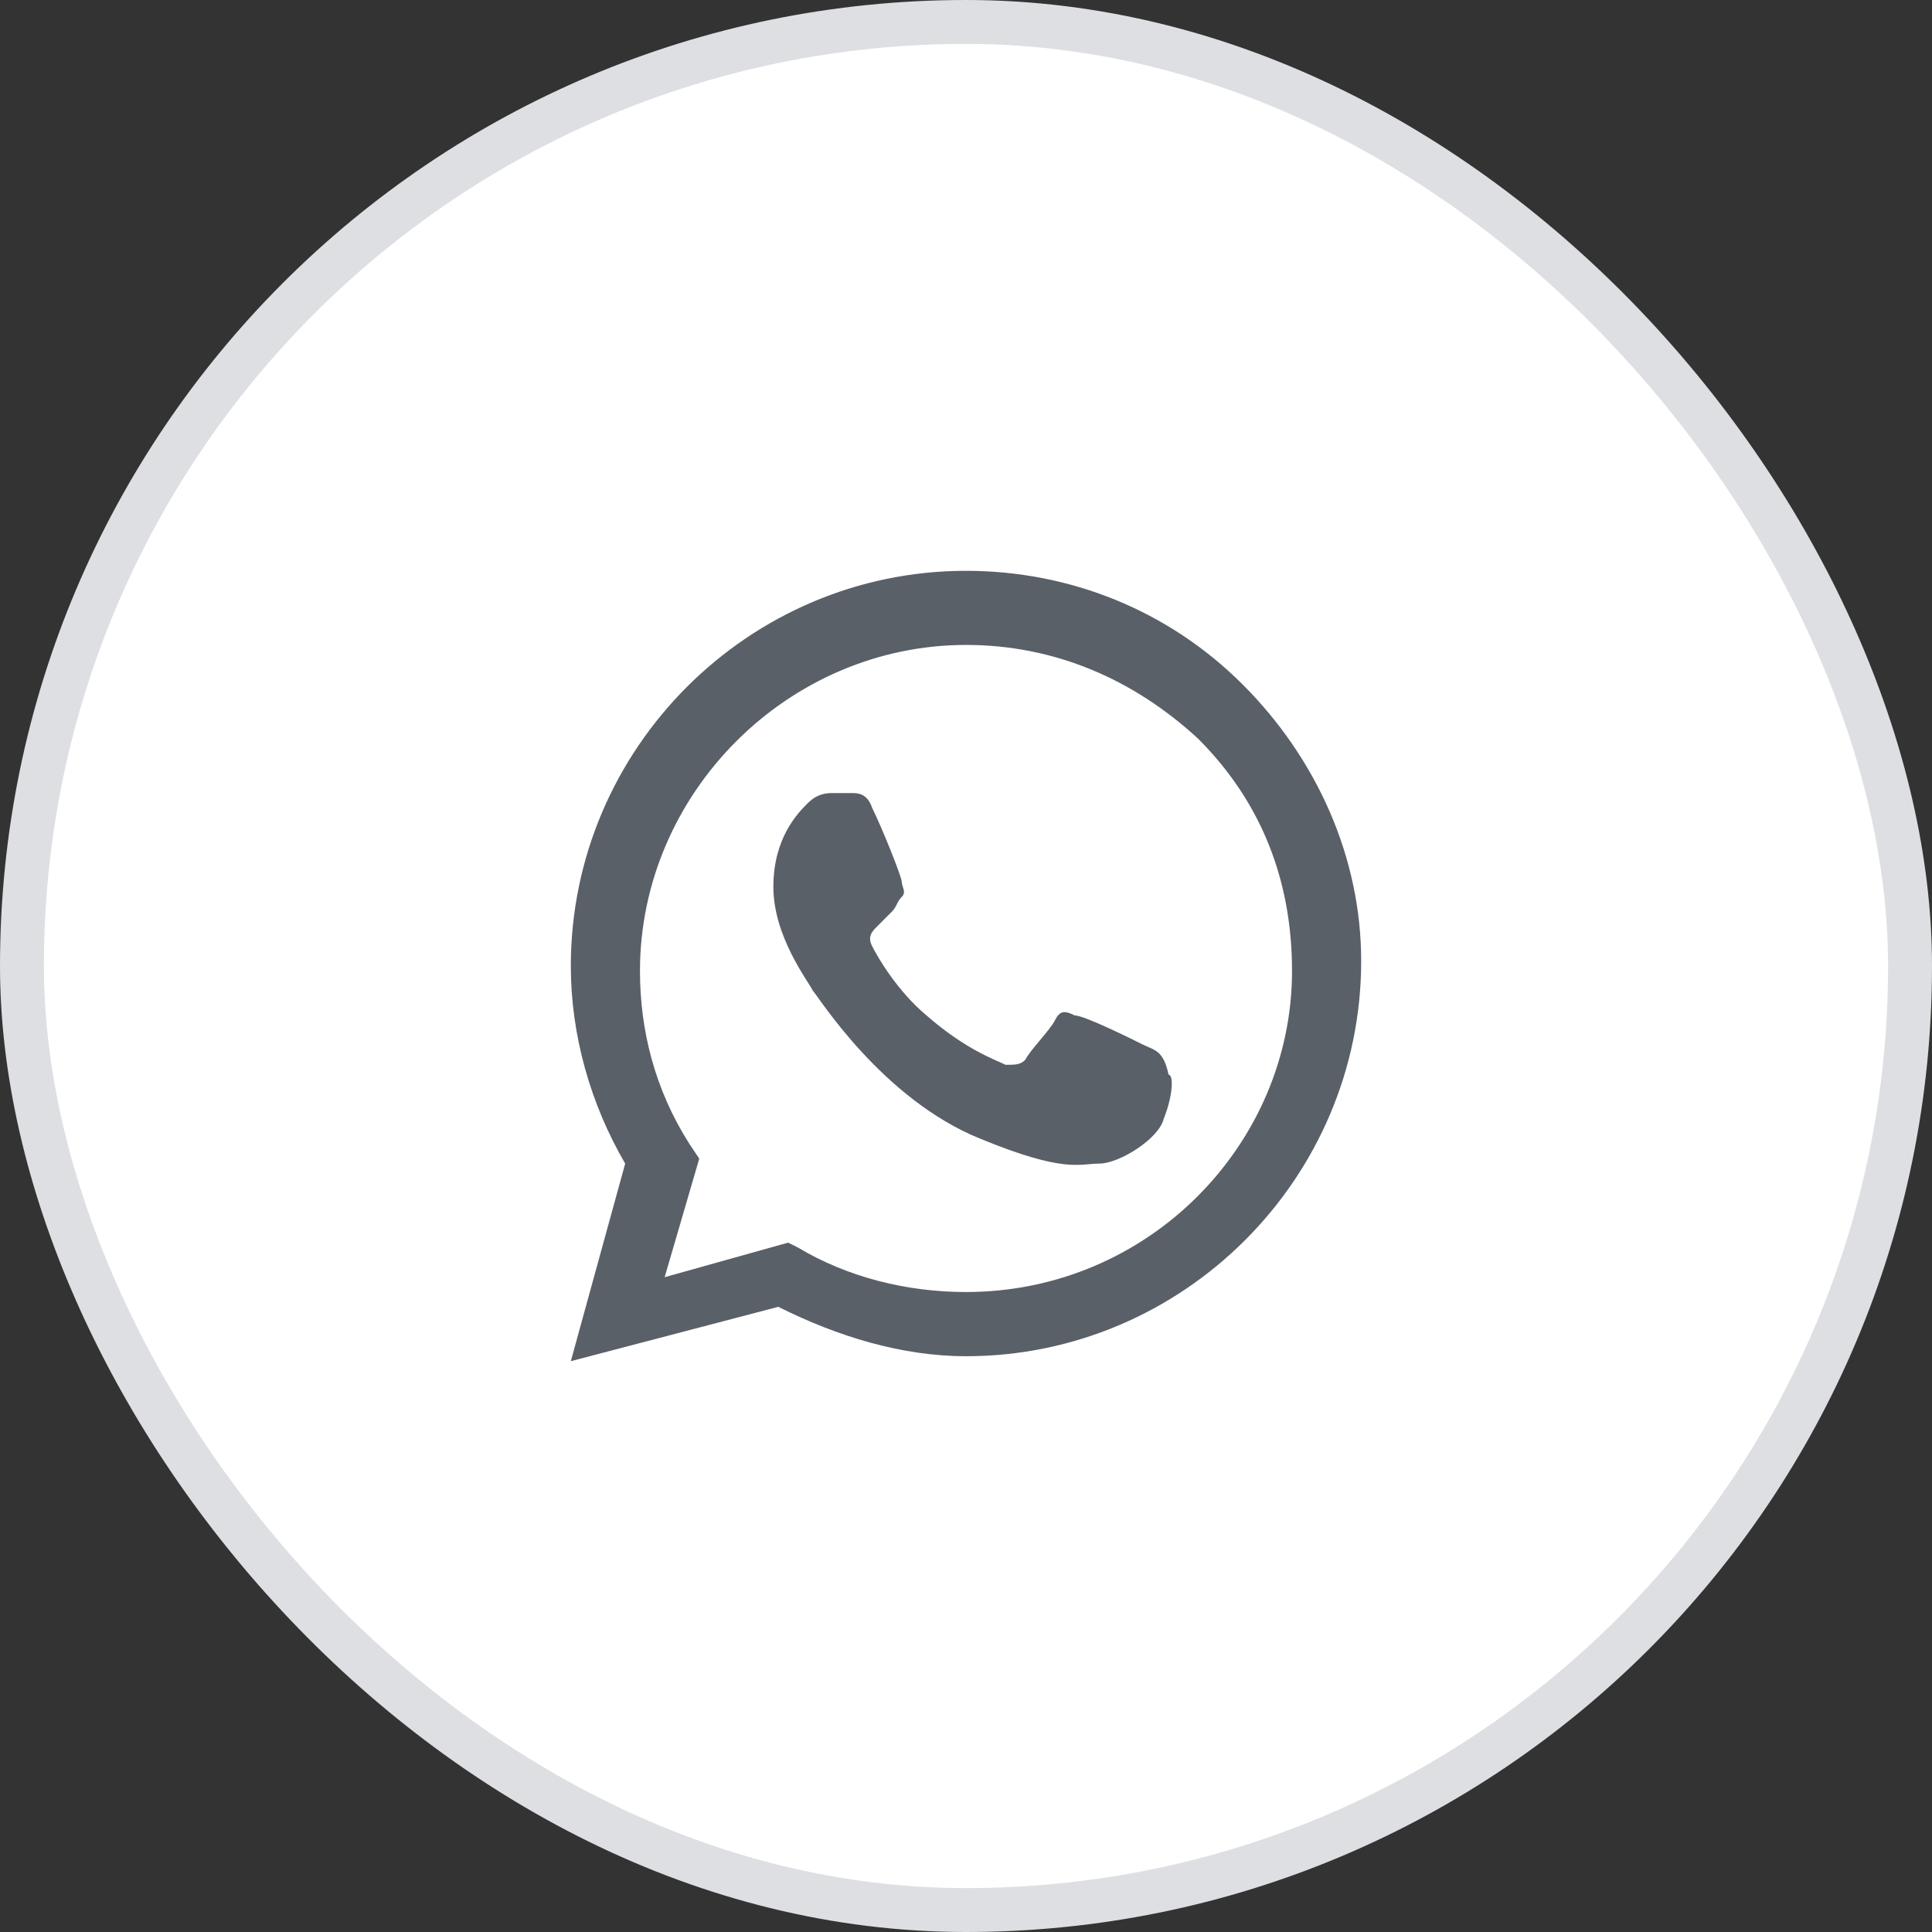
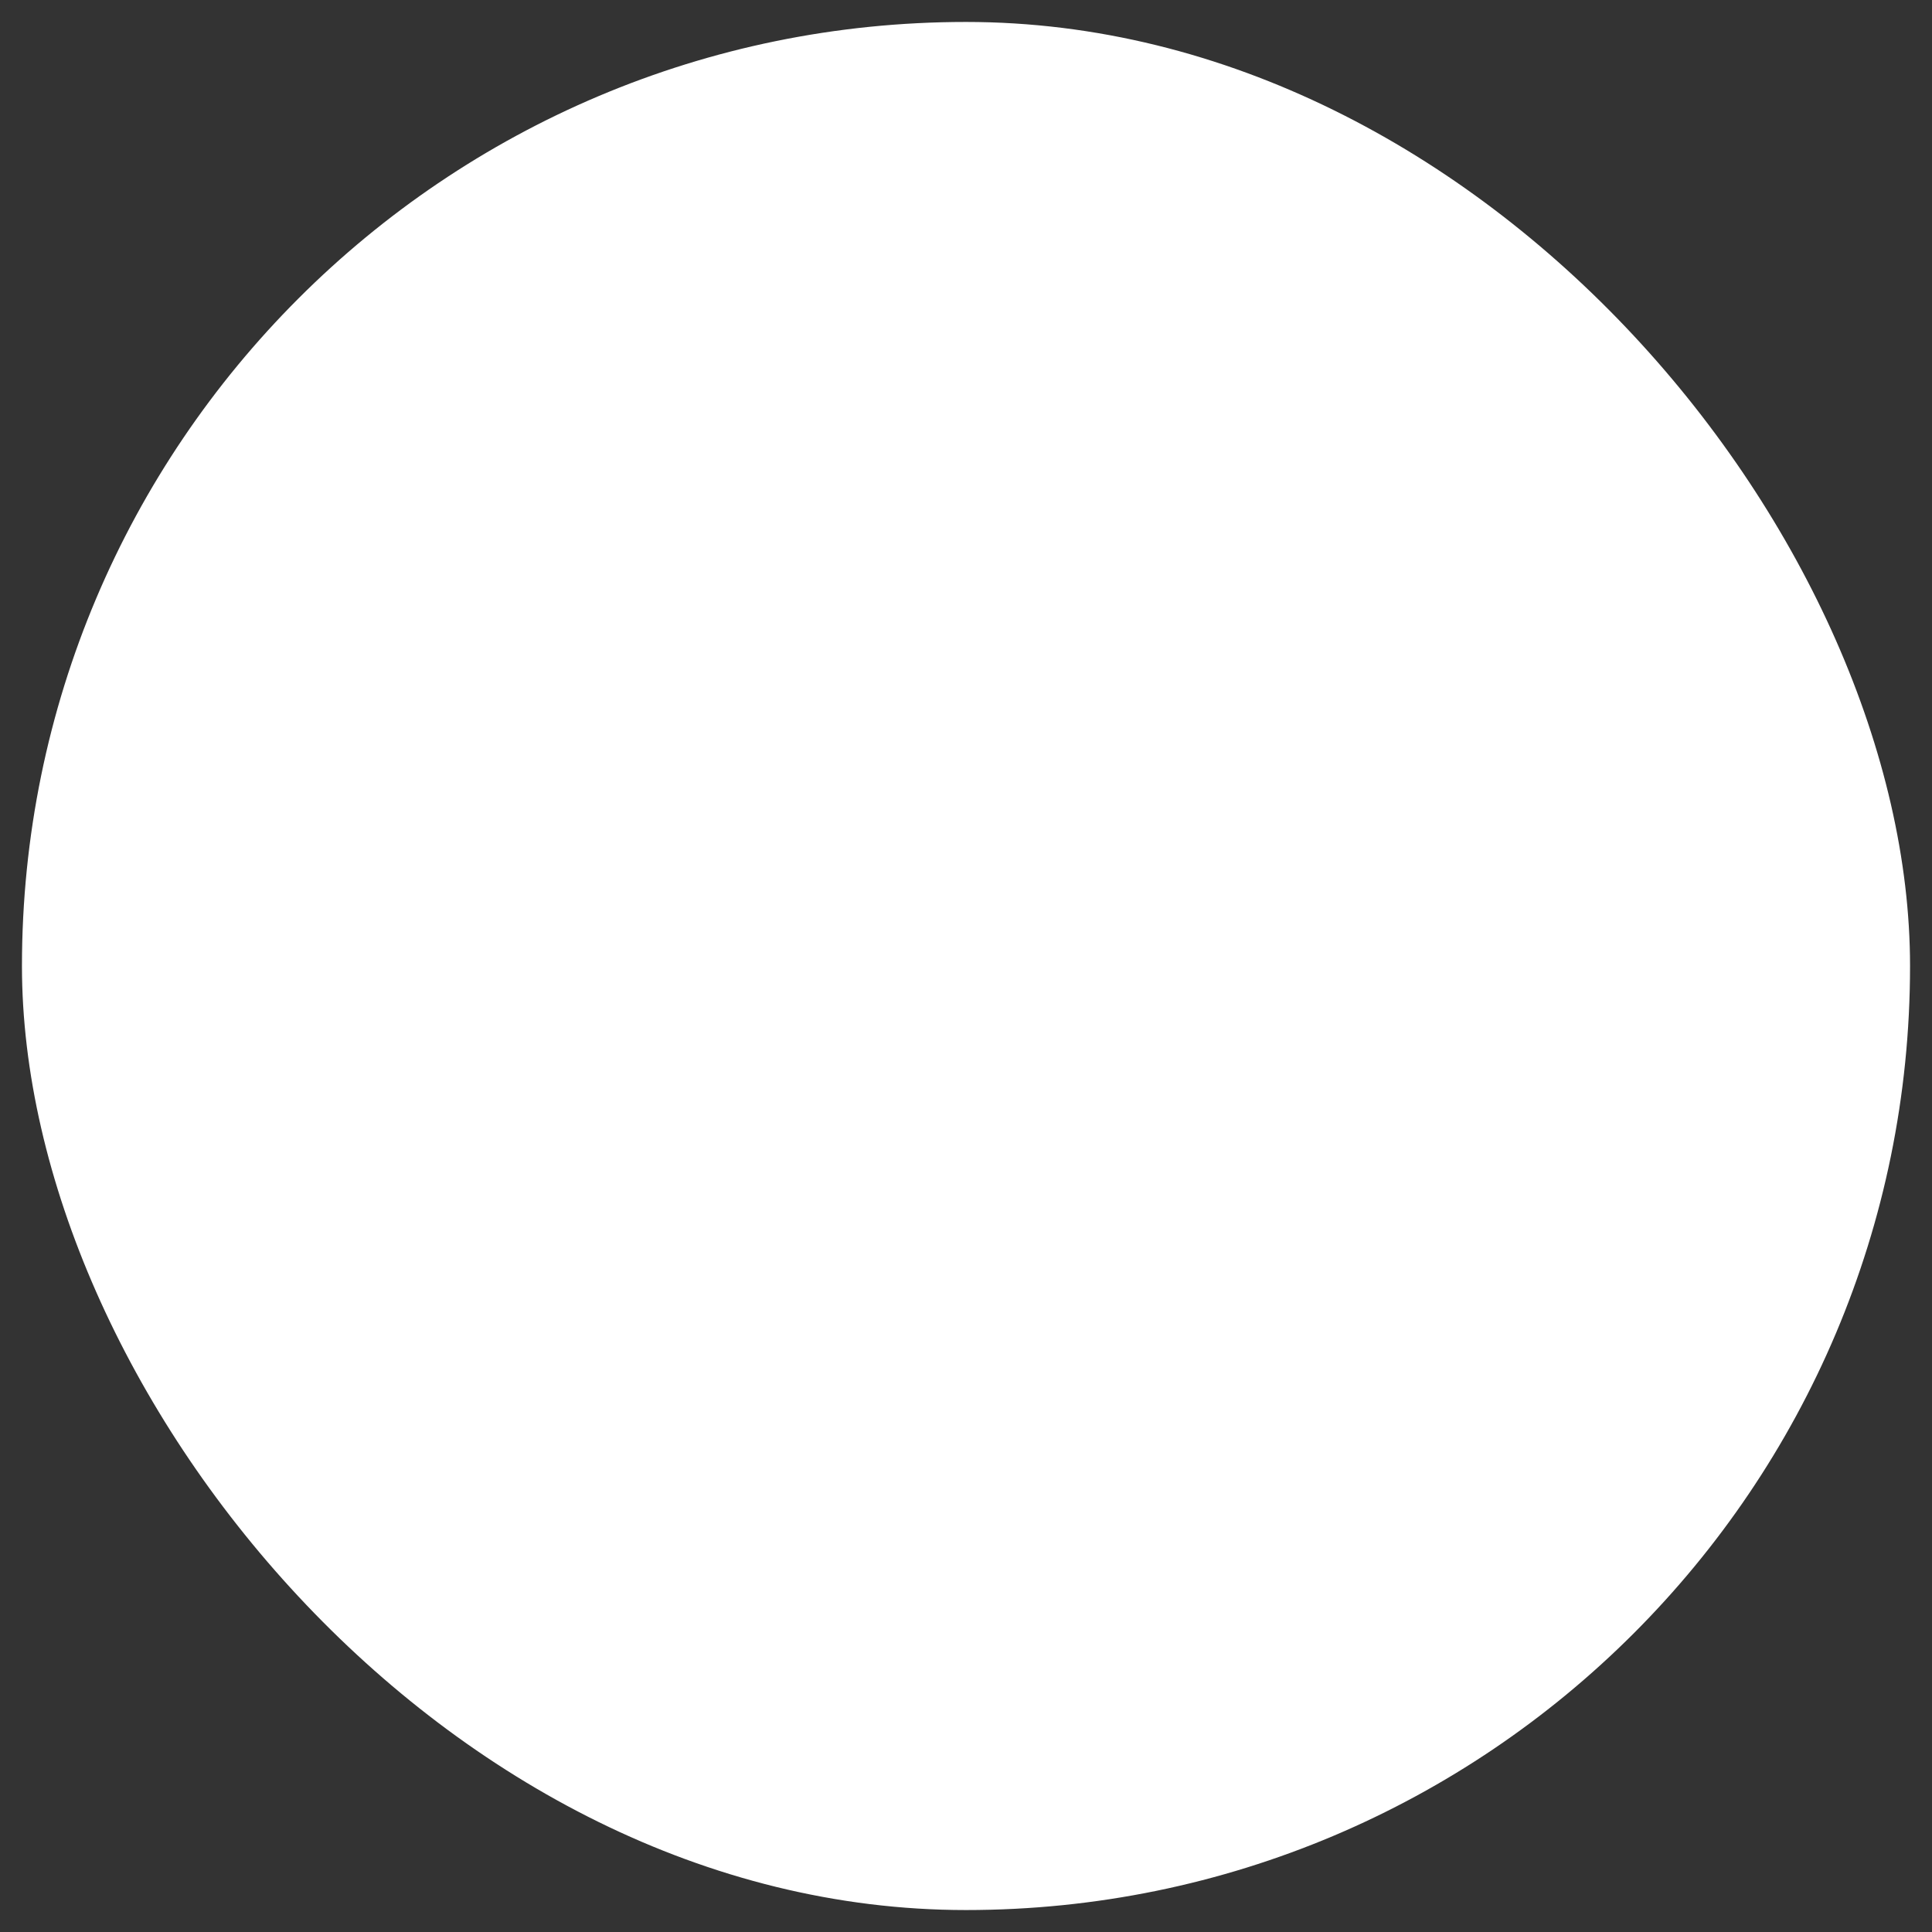
<svg xmlns="http://www.w3.org/2000/svg" width="44" height="44" viewBox="0 0 44 44" fill="none">
  <rect x="0" y="0" width="44" height="44" fill="#333333" stroke="none" />
  <rect x="0.5" y="0.5" width="43" height="43" rx="21.5" fill="white" />
-   <rect x="0.5" y="0.5" width="43" height="43" rx="21.5" stroke="#DDDFE3" />
-   <path fill-rule="evenodd" clip-rule="evenodd" d="M28.3 15.588C26.613 13.9 24.363 13 22 13C17.05 13 13 17.05 13 22C13 23.575 13.45 25.15 14.238 26.5L13 31L17.725 29.762C19.075 30.438 20.538 30.887 22 30.887C26.95 30.887 31 26.837 31 21.887C31 19.525 29.988 17.275 28.3 15.588ZM22 29.425C20.65 29.425 19.3 29.087 18.175 28.413L17.95 28.3L15.137 29.087L15.925 26.387L15.7 26.05C14.912 24.812 14.575 23.462 14.575 22.113C14.575 18.062 17.95 14.688 22 14.688C24.025 14.688 25.825 15.475 27.288 16.825C28.75 18.288 29.425 20.087 29.425 22.113C29.425 26.05 26.163 29.425 22 29.425ZM26.05 23.8C25.825 23.688 24.7 23.125 24.475 23.125C24.25 23.012 24.137 23.012 24.025 23.238C23.913 23.462 23.462 23.913 23.35 24.137C23.238 24.25 23.125 24.25 22.9 24.25C22.675 24.137 22 23.913 21.1 23.125C20.425 22.562 19.975 21.775 19.863 21.55C19.75 21.325 19.863 21.212 19.975 21.1C20.087 20.988 20.2 20.875 20.312 20.762C20.425 20.65 20.425 20.538 20.538 20.425C20.65 20.312 20.538 20.2 20.538 20.087C20.538 19.975 20.087 18.85 19.863 18.4C19.75 18.062 19.525 18.062 19.413 18.062C19.3 18.062 19.188 18.062 18.962 18.062C18.85 18.062 18.625 18.062 18.4 18.288C18.175 18.512 17.613 19.075 17.613 20.2C17.613 21.325 18.4 22.337 18.512 22.562C18.625 22.675 20.087 25.038 22.337 25.938C24.25 26.725 24.587 26.5 25.038 26.5C25.488 26.5 26.387 25.938 26.5 25.488C26.725 24.925 26.725 24.475 26.613 24.475C26.5 23.913 26.275 23.913 26.05 23.8Z" fill="#5A6068" />
</svg>